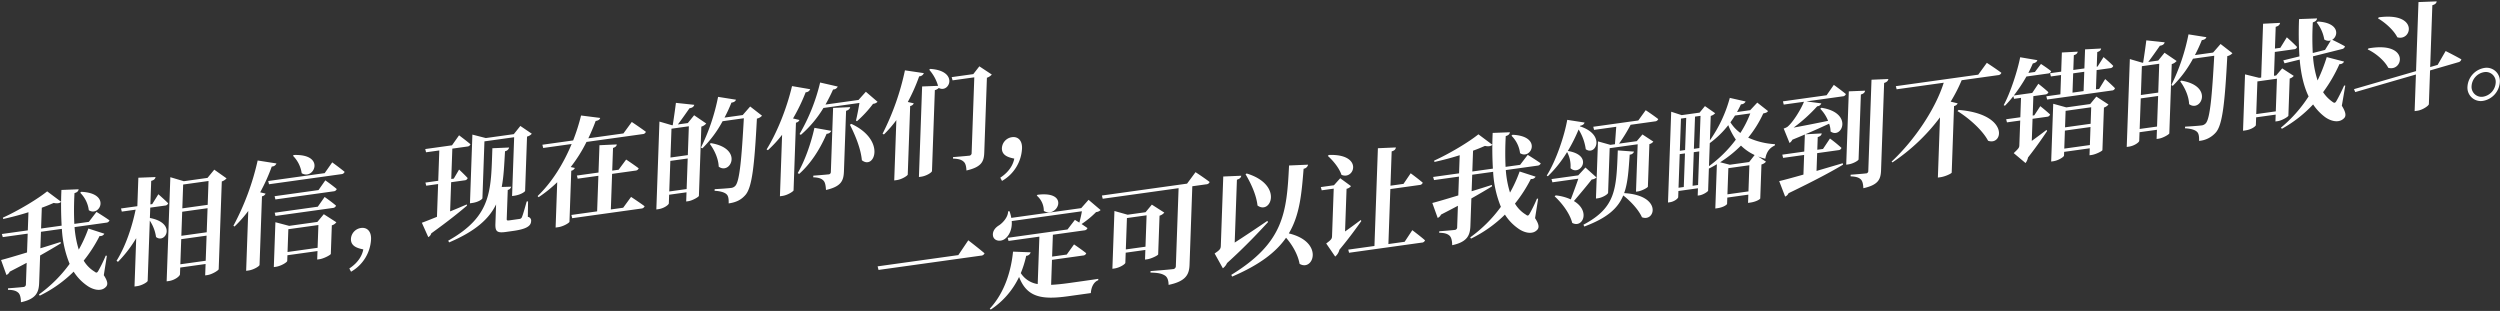
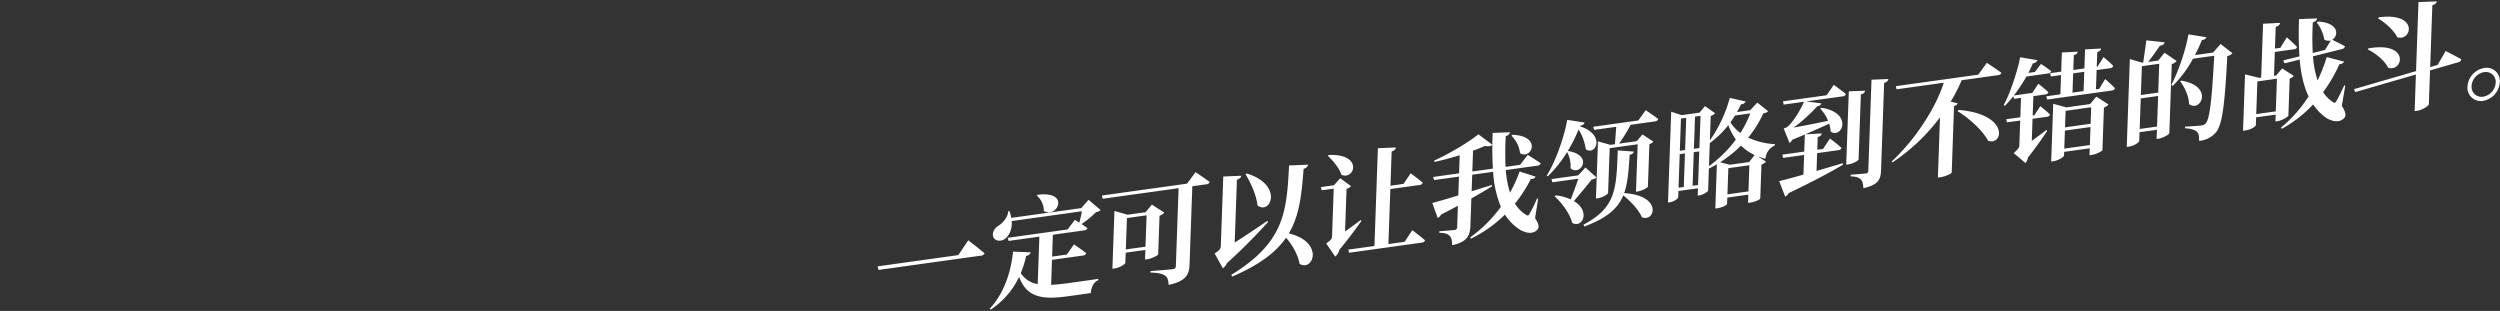
<svg xmlns="http://www.w3.org/2000/svg" id="SC" width="1222" height="152" viewBox="0 0 1222 152">
  <rect x="0" y="0" width="1222" height="152" fill="#333333" stroke="none" />
  <defs>
    <style>
      .cls-1 {
        fill: #fff;
        fill-rule: evenodd;
      }
    </style>
  </defs>
  <g id="_22" data-name="22">
-     <path id="我相信_现在的你们_" data-name="我相信，现在的你们，" class="cls-1" d="M39.205,94.226a14.409,14.409,0,0,1,4.2,8.517c5.325,3.5,11.135-8.338-3.686-8.984Zm13.034,30.806-0.553-.093a69.716,69.716,0,0,1-3.6,7.4c-0.593,1.044-.986,1.155-1.8.476a15.641,15.641,0,0,1-5.368-5.414,68.7,68.7,0,0,0,7.764-12.051,2.188,2.188,0,0,0,2.319-1.115L43.2,111.7a66.568,66.568,0,0,1-4.7,10.324,48.316,48.316,0,0,1-2.057-11.021l15.476-2.159a1.767,1.767,0,0,0,1.6-1.127c-2.44-1.751-6.358-4.145-6.358-4.145l-3.73,4.874-7.1.989a146.379,146.379,0,0,1,.087-15.051c1.459-.373,1.93-1.117,2.012-1.864l-8.406.324a173.58,173.58,0,0,0,.107,17.456l-10.057,1.4,0.359-10.171c2.139-.75,4.115-1.591,5.809-2.336,1.766,0.376,3,.147,3.634-0.563l-6.825-5.1c-4.636,3.756-14.065,9.425-21.636,12.856l0.144,0.658c4.035-.9,8.3-2.005,12.348-3.305l-0.313,8.864L0.911,114.38l0.447,1.52,12.18-1.7-0.325,9.2C7.649,125.087,3.042,126.465.518,127.1l2.632,7.322a3.263,3.263,0,0,0,1.615-1.638c3-1.55,5.719-2.946,8.269-4.32l-0.369,10.455a1.265,1.265,0,0,1-1.271,1.365c-1.341.187-7.473,0.646-7.473,0.646l-0.026.739c3,0.033,4.258.65,5.172,1.54,0.8,0.849,1.137,2.442,1.174,4.529,7.507-1.612,8.737-4.95,8.9-9.5l0.471-13.352c4.085-2.323,7.433-4.26,10.105-5.933l-0.088-.666c-3.372,1.036-6.691,2.121-9.893,3.076l0.285-8.068,10.224-1.426a52.527,52.527,0,0,0,3.788,17.112,65.957,65.957,0,0,1-14.982,14.924l0.367,0.627A62.307,62.307,0,0,0,36.01,132.779a23.883,23.883,0,0,0,6.541,6.833c2.548,1.85,6.943,3.329,9.38.445,0.872-1.083.7-2.643-1.194-5.544Zm28.417-24.544A1.683,1.683,0,0,0,82.2,99.368c-1.718-1.739-4.792-4.42-4.792-4.42L74.4,99.777,73.5,99.9,73.91,88.424c1.517-.438,1.926-1,2.123-1.879l-8.406.324L67.135,100.79,59.146,101.9l0.391,1.529,6.76-.943c-1.805,8.62-4.914,17.93-9.333,24.992l0.7,0.523a60.914,60.914,0,0,0,8.915-11.59l-0.834,23.637,1.285-.179c2.4-.335,5.13-2.016,5.15-2.584l1.039-29.433a19.222,19.222,0,0,1,3.053,8c4.545,3.55,10.247-6.8-3.007-9.306l0.178-5.056Zm7.493,28.695,0.433-12.273,12.4-1.73-0.433,12.273Zm13.31-27.412-0.416,11.761-12.4,1.73L89.055,103.5Zm0.469-13.3-0.411,11.648-12.4,1.73L89.525,90.2Zm2.808-5.537-3.311,4.024L89.86,88.574l-6.6-1.963-1.8,50.909,1.062-.148c2.905-.405,5.422-2.395,5.454-3.3l0.116-3.3,12.4-1.73-0.2,5.568,1.006-.14c2.458-.343,5.532-2.355,5.6-2.874l1.515-42.9a5.389,5.389,0,0,0,2.333-1.513Zm38.47-6.779a14.966,14.966,0,0,1,4.258,8.509c5.988,3.632,11.954-9.47-3.855-8.9Zm-17.26,2.294a125.236,125.236,0,0,1-11.856,31.9l0.542,0.377a59.212,59.212,0,0,0,6.718-7.609l-1.033,29.262,1.173-.164c2.57-.358,5.244-2.088,5.376-2.672l1.186-33.58a2.374,2.374,0,0,0,1.77-1.321L127.176,94a89.907,89.907,0,0,0,5.671-12.608,2.409,2.409,0,0,0,2.277-1.5Zm29.391,22.587-21.063,2.938,0.388,1.585,27.992-3.9a1.769,1.769,0,0,0,1.6-1.128c-2.049-1.806-5.576-4.254-5.576-4.254ZM163,93.527a1.719,1.719,0,0,0,1.6-1.127c-2.1-1.8-5.576-4.254-5.576-4.254l-3.337,4.762L134.225,95.9l0.389,1.585Zm-22.451,29.648,0.394-11.137,14.694-2.049-0.394,11.136Zm14.585-14.7-13.8,1.925-6.72-1.777-0.774,21.932,0.894-.125c2.682-.374,5.639-2.256,5.661-2.881l0.1-2.784,14.694-2.05-0.146,4.148,1.117-.156c2.179-.3,5.468-2.119,5.54-2.582l0.493-13.977a4.161,4.161,0,0,0,2.221-1.5l-6.143-3.949ZM158.7,84.628l-27.6,3.849,0.389,1.585,35.366-4.933a1.767,1.767,0,0,0,1.6-1.127c-2.268-1.889-6.063-4.639-6.063-4.639Zm12.884,48.184a19.33,19.33,0,0,0,9.79-15.9c0.139-3.921-2.016-5.882-4.921-5.477a5.7,5.7,0,0,0-4.914,5.322c-0.134,3.807,3.617,4.64,6.045,5.15-0.483,2.668-2.224,6.3-6.833,9.321ZM236.793,69.1l14.527-2.026-1.015,28.751,1.061-.148c3.185-.444,5.3-1.983,5.31-2.38l0.937-26.534a4.459,4.459,0,0,0,2.329-1.4l-5.592-3.8-3.2,4.008L237.462,67.48l-6.556-1.686-1.186,33.58,1.062-.148c3.129-.436,5.014-1.887,5.03-2.341Zm-8.649,30.833c-2.766,1.178-5.476,2.347-8.126,3.395l0.5-14.261,6.592-.919a1.6,1.6,0,0,0,1.485-1.112c-1.5-1.657-4.189-4.165-4.189-4.165l-2.6,4.434-1.229.171,0.523-14.83,7.319-1.021a1.683,1.683,0,0,0,1.541-1.12c-2.105-1.8-5.572-4.368-5.572-4.368l-3.453,4.892-13.074,1.823,0.389,1.585,6.481-.9-0.523,14.83-6.258.873,0.391,1.529,5.81-.81-0.565,16.023c-3.215,1.3-5.809,2.337-7.385,2.9l3.143,7.025a2.936,2.936,0,0,0,1.455-1.843c8.214-5.9,13.879-10.473,17.491-13.578Zm29.964-1.522-0.67.093c-0.955,3.413-1.845,6.59-2.326,7.618a1.334,1.334,0,0,1-1.088.887l-2.4.335-2.682.374c-1.118.156-1.277-.048-1.253-0.73l0.5-14.148a2.074,2.074,0,0,0,1.669-1.59l-4.62.135c1.017-5.174,1.222-10.969,1.618-17.47a2.416,2.416,0,0,0,2.009-1.807l-8.184.35c-0.772,20.292.055,33.068-21.61,45.192l0.471,0.839c12.982-5.542,19.532-11.544,22.949-18.579l-0.331,9.375c-0.13,3.693.612,4.72,5.026,4.105l3.687-.515c6.537-.911,8.649-2.45,8.729-4.722A1.847,1.847,0,0,0,258.007,106ZM278.961,81.65a70.794,70.794,0,0,0,7.716-12.271l27.433-3.826a1.716,1.716,0,0,0,1.6-1.127c-2.6-1.956-6.891-4.806-6.891-4.806l-4.089,5.6-17.152,2.392c1.381-2.906,2.595-5.79,3.579-8.471,1.51-.267,2.029-0.792,2.221-1.5l-9.354-1.183a95.758,95.758,0,0,1-3.877,12.188l-15.029,2.1,0.388,1.585,13.912-1.94c-3.767,9.063-9.265,18.367-16.632,25.444l0.481,0.555a63.261,63.261,0,0,0,9.1-7.319l-0.782,22.159,1.285-.179c2.57-.359,5.356-2.1,5.486-2.631l0.88-24.943A2.517,2.517,0,0,0,281,82.1Zm25.651,19.887-6.034.841,0.613-17.386,11.4-1.59a1.767,1.767,0,0,0,1.6-1.127c-2.328-1.767-6.13-4.29-6.13-4.29l-3.679,4.98-3.129.436,0.392-11.08c1.293-.406,1.758-0.98,1.84-1.727l-8.465.389-0.471,13.353-10.56,1.473,0.391,1.529,10.113-1.41-0.614,17.386L279.3,105.066l0.389,1.586,33.746-4.707a1.8,1.8,0,0,0,1.652-1.135c-2.545-1.906-6.621-4.561-6.621-4.561Zm22.521-7.947,0.527-14.943,8.493-1.184-0.528,14.943Zm9.575-31.867-0.5,14.091L327.719,77l0.5-14.091Zm2.581-5.392-3.081,3.822-4.861.678c1.866-2.465,4.149-5.724,5.672-7.915,1.285-.179,2.081-0.686,2.339-1.683l-8.973-.954c-0.391,3.221-1.051,7.723-1.552,10.9l-0.335.047-6.164-1.8-1.516,42.955,1.006-.14c2.682-.374,5.078-2.122,5.1-2.861l0.149-4.2L335.569,94l-0.158,4.489,0.949-.132c2.179-.3,5.191-2.137,5.263-2.6l1.195-33.864a4.978,4.978,0,0,0,2.389-1.52Zm27.393-4.273-3.65,4.184-8.884,1.239a72.017,72.017,0,0,0,3.372-7.311c1.285-.179,1.969-0.67,2.219-1.44L351,47.347a99.75,99.75,0,0,1-8.381,24.8l0.71,0.353A55.522,55.522,0,0,0,353.2,59.254L363.588,57.8c-1.075,19.43-2.033,30.815-4.168,33.035a3.163,3.163,0,0,1-2.093,1.027c-1.453.2-5.3,0.456-7.972,0.6l-0.084.8c2.72,0.13,4.867.735,5.834,1.674,0.918,0.777,1.141,2.329,1.065,4.488,3.687-.514,6.178-1.766,8.265-4.206,3.192-3.781,4.341-14.288,5.54-37.24a4.566,4.566,0,0,0,2.5-1.422Zm-19.715,18.3c2.124,2.813,4.2,7.1,4.334,11.1,5.743,4.231,12.267-8.891-3.875-11.5Zm44.5-4.453a54.732,54.732,0,0,0,11.027-13.128l17.6-2.455c-0.428,2.66-1.109,6.2-1.694,8.6l0.489,0.328a56.217,56.217,0,0,0,7.861-8.5,3.474,3.474,0,0,0,2.2-.986L423.23,44.85l-3.589,4.006L403.5,51.108c1.305-2.331,2.558-4.767,3.706-7.358a2.419,2.419,0,0,0,2.275-1.448l-8.6-1.966A92.412,92.412,0,0,1,390.81,65.542Zm-4.329-23.821c-2.682,11.4-7.6,23.224-12.435,30.965l0.654,0.361a59.714,59.714,0,0,0,6.937-7.526L381.23,95.939l1.174-.164c2.626-.366,5.36-2.218,5.487-2.688l1.17-33.125a2.254,2.254,0,0,0,1.714-1.313l-3.143-.749a90.488,90.488,0,0,0,6.178-12.791,2.422,2.422,0,0,0,2.221-1.5Zm10.954,20.409c-1.787,8.108-4.921,16.574-8.175,22.116l0.708,0.41c5.281-4.694,9.969-11.511,13.425-19.626a2.451,2.451,0,0,0,2.275-1.448Zm8.023,21.553a1.158,1.158,0,0,1-1.265,1.194c-1.229.171-7.305,0.623-7.305,0.623l-0.028.8c2.831,0.114,4.09.673,5,1.621,0.858,0.9,1.081,2.45,1.228,4.578,7.511-1.726,8.611-4.537,8.776-9.2l1.04-29.489c1.294-.407,1.87-1,2.01-1.807l-8.352.373Zm9.321-23.068c2.5,4.91,5.319,11.527,5.837,17.335,6.163,4.964,11.966-9.811-5.155-17.769Zm26.9-26.594A125.312,125.312,0,0,1,431.4,65.366l0.654,0.361a56.924,56.924,0,0,0,6.085-7.011L437.1,88.2l1.229-.172c2.57-.358,5.246-2.145,5.376-2.672l1.184-33.523a2.374,2.374,0,0,0,1.77-1.321l-2.923-.667a88.84,88.84,0,0,0,5.557-12.535,2.452,2.452,0,0,0,2.279-1.562Zm11.852-.3a20.437,20.437,0,0,1,4.337,7.876l-7.794.3-1.563,44.262,1.118-.156c2.57-.358,5.244-2.088,5.268-2.77l1.4-39.546a3.855,3.855,0,0,0,1.927-1.06c5.182,2.839,9.971-8.4-4.174-9.312Zm24.521-1.667-2.97,3.807L465.176,37.7l0.444,1.578,10.616-1.48-1.3,36.875a1.3,1.3,0,0,1-1.385,1.437c-1.285.179-7.7,0.678-7.7,0.678l-0.026.739c2.943,0.1,4.314.642,5.227,1.532,0.918,0.777,1.253,2.313,1.35,4.278,7.455-1.718,8.551-4.415,8.706-8.79L482.4,38.012a5.45,5.45,0,0,0,2.391-1.577Zm11.068,56.013a19.329,19.329,0,0,0,9.79-15.9c0.138-3.92-2.016-5.882-4.921-5.476a5.7,5.7,0,0,0-4.914,5.322c-0.134,3.807,3.617,4.641,6.045,5.15-0.483,2.668-2.224,6.3-6.834,9.321Z" />
    <path id="一定可以让我领略到不错的战斗_" data-name="一定可以让我领略到不错的战斗。" class="cls-1" d="M428.984,130.193l0.438,1.748,50.061-6.982a1.881,1.881,0,0,0,1.764-1.15c-2.969-2.526-7.949-6.355-7.949-6.355l-4.87,7.238ZM506.757,95.6a9.682,9.682,0,0,1,3.461,7.489c6.418,4.024,13.3-9.941-3.058-7.885Zm7.453,31.414,15.2-2.12a1.633,1.633,0,0,0,1.54-1.119c-2.216-1.783-5.963-4.314-5.963-4.314l-3.567,4.964-7.151,1,0.377-10.682,15.365-2.143a1.682,1.682,0,0,0,1.54-1.12c-0.868-.613-1.9-1.318-2.877-1.973a44.225,44.225,0,0,0,7.1-5.853,3.4,3.4,0,0,0,2.2-.985l-5.884-5-3.59,4.062L494.308,106.5a15.521,15.521,0,0,0-.885-3.269l-0.671.094c0.016,2.712-2.475,5.547-4.466,6.842-1.932,1.174-3.389,3.074-2.859,5.374,0.694,2.391,3.8,2.693,5.739,1.235,2.111-1.538,3.668-4.7,3.365-8.724l34.305-4.784c-0.284,1.736-.805,3.9-1.252,5.546-1.251-.787-2.177-1.336-2.177-1.336l-3.612,4.687-29.221,4.076,0.391,1.528,15.085-2.1-0.818,23.182a11.907,11.907,0,0,1-8.262-5.349,51.262,51.262,0,0,0,2.634-8.453,2.315,2.315,0,0,0,2.173-1.716L495.171,123c-0.863,8.715-3.811,19.755-11.38,27.878l0.484,0.442a39.254,39.254,0,0,0,13.851-15.954c3.767,9.821,10.833,11.267,23.8,9.459l11.285-1.574c0.155-2.791,1.36-5.447,3.613-6.27l0.024-.682c-3.578.555-11.176,1.615-14.361,2.059q-4.86.678-8.7,0.875Zm36.091-5.09,0.542-15.342,9.609-1.34-0.541,15.341Zm16.483-16.491a4.922,4.922,0,0,0,2.332-1.512l-6.089-3.9-3.077,3.708-8.772,1.224-6.44-1.816-1,28.239,0.95-.132c2.681-.374,5.357-2.161,5.38-2.786l0.174-4.943,9.61-1.341-0.167,4.716,1.062-.148c2.067-.288,5.294-1.925,5.366-2.388Zm13.451-15.671-41.624,5.805L539,97.152l37.1-5.174-1.344,38.069a1.477,1.477,0,0,1-1.554,1.517c-1.788.25-10.819,0.944-10.819,0.944l-0.026.739c4.056,0.056,5.76.61,7.065,1.445,1.251,0.787,1.75,2.414,1.785,4.557,8.624-1.768,10.081-5.25,10.244-9.853L582.8,91.043l6.816-.951a1.753,1.753,0,0,0,1.652-1.135c-2.6-2.012-6.891-4.806-6.891-4.806Zm28.58-4.608c2.519,4.228,5.264,9.952,5.854,15.3,6.5,4.747,12.756-10.147-5.285-15.659Zm10.647,22.827c-5.64,3.84-11.333,7.63-15.941,10.591l1.085-30.739c1.461-.43,1.984-1.068,2.126-1.936l-8.8.379-1.2,33.921c-0.05,1.42-.459,1.986-3.022,3.7l4.025,7.241a6.384,6.384,0,0,0,2.036-2.545c9.188-8.292,16.123-15.762,20.055-20.042Zm10.63-27.095c-1.15,23.115-2.5,37.664-28.24,53.467l0.415,0.847c13.492-5.783,21.494-11.988,26.356-19,3.1,3.525,5.823,8.291,6.61,12.76,6.7,4.042,12.22-10.693-5.257-14.871,5.319-8.94,6.235-19.132,7.231-31.6a2.575,2.575,0,0,0,2.183-2Zm18.942-4.677c2.534,2.247,5.574,5.894,6.679,9.246,6.406,2.782,10.817-10.329-6.162-9.714Zm16.073,31.343c-2.57,1.941-5.253,3.9-7.647,5.589L658.2,92.289a3.662,3.662,0,0,0,2.159-1.319L655.1,87.123l-3.067,3.424-6.426.9,0.445,1.578,5.867-.818-0.823,23.3c-0.042,1.193-.451,1.759-2.848,3.507l4.389,6.4a6.19,6.19,0,0,0,2.064-3.341c4.933-5.89,8.735-11.226,10.725-14.048Zm21.474,10.631-7.934,1.106L679.6,92.414l14.247-1.987a1.716,1.716,0,0,0,1.6-1.127c-2.158-1.847-5.9-4.605-5.9-4.605l-3.519,5.183-6.369.888L680.246,74c1.516-.438,1.927-1.06,2.069-1.928l-8.8.379-1.687,47.785-12.8,1.784,0.391,1.529,35.534-4.956a1.719,1.719,0,0,0,1.6-1.127c-2.265-2-6.219-4.957-6.219-4.957Zm52.224-51.837a14.41,14.41,0,0,1,4.2,8.517c5.324,3.5,11.135-8.338-3.686-8.984Zm13.034,30.805-0.553-.093a69.8,69.8,0,0,1-3.6,7.4c-0.593,1.044-.986,1.156-1.8.477a15.64,15.64,0,0,1-5.368-5.414,68.7,68.7,0,0,0,7.764-12.052,2.189,2.189,0,0,0,2.319-1.115l-7.806-2.53a66.391,66.391,0,0,1-4.7,10.324,48.383,48.383,0,0,1-2.057-11.021l15.477-2.158a1.768,1.768,0,0,0,1.6-1.127c-2.44-1.752-6.358-4.145-6.358-4.145l-3.731,4.874-7.1.99a146.353,146.353,0,0,1,.086-15.052c1.459-.373,1.93-1.117,2.012-1.864l-8.406.324a173.5,173.5,0,0,0,.106,17.456l-10.056,1.4,0.359-10.171c2.139-.751,4.114-1.592,5.808-2.337,1.766,0.376,3,.147,3.634-0.563l-6.825-5.1c-4.636,3.756-14.065,9.425-21.636,12.855l0.144,0.658c4.034-.9,8.3-2.006,12.347-3.305l-0.312,8.864L700.511,86.5l0.447,1.521,12.179-1.7-0.325,9.2c-5.563,1.681-10.17,3.058-12.7,3.693l2.633,7.322a3.258,3.258,0,0,0,1.614-1.639c3-1.549,5.72-2.946,8.27-4.319l-0.369,10.455a1.265,1.265,0,0,1-1.271,1.364c-1.341.187-7.473,0.647-7.473,0.647l-0.026.738c3,0.034,4.258.65,5.171,1.541,0.8,0.849,1.137,2.442,1.175,4.528,7.507-1.612,8.736-4.95,8.9-9.5l0.471-13.353c4.085-2.322,7.434-4.259,10.106-5.933l-0.088-.666c-3.372,1.036-6.691,2.12-9.893,3.076l0.284-8.068,10.225-1.426a52.51,52.51,0,0,0,3.788,17.112,65.944,65.944,0,0,1-14.982,14.924l0.367,0.628A62.308,62.308,0,0,0,735.609,104.9a23.876,23.876,0,0,0,6.542,6.834c2.548,1.849,6.943,3.328,9.38.444,0.872-1.083.705-2.642-1.194-5.544ZM766.3,73.876a77.67,77.67,0,0,0,5.322-10.58,24.4,24.4,0,0,1,3.5,9.633c4.768,3.519,10.033-7.053-2.886-11.188l0.064-.235c1.457-.316,2.032-0.849,2.225-1.611l-8.46-1.308c-1.322,7.535-5.311,19.738-10.023,27.236l0.545,0.32A59.005,59.005,0,0,0,766,74.313a14.5,14.5,0,0,1,1.666,7.909c4.575,4.281,11.73-6.272-1.259-8.418Zm8.668,8.007-3.526,3.828-13.074,1.823,0.445,1.578,12.682-1.769c-0.992,2.909-2.467,6.9-3.693,10.127a23.479,23.479,0,0,0-7.38-1.967l-0.517.468c3.447,3.138,7.435,8.292,8.6,12.991,5.074,2.741,9.044-5.784.822-10.687,2.958-3.466,6.557-7.756,8.712-10.544a3.721,3.721,0,0,0,2.315-1Zm15.807-8.367c-0.722,18.872-.817,27.875-16.794,36.322l0.413,0.9c11.269-4.229,16.438-8.908,19.051-15.209,3.463,2.683,7.483,6.929,9.13,10.657,6.469,2.6,10.162-10.69-8.7-11.791,1.846-5.063,2.175-11.215,2.721-18.811a2.238,2.238,0,0,0,2.109-1.482Zm10.023-14.628-22.013,3.07,0.391,1.529,10.839-1.512c-0.208,2.743-.438,6.111-0.634,8.513l-2.235.312-6.056-1.7L780.1,97.055l0.894-.125c2.459-.343,5.021-2.057,5.043-2.682l0.77-21.818,13.689-1.909L799.675,93.7l0.95-.133c1.9-.265,4.791-1.855,4.863-2.318l0.734-20.8a3.734,3.734,0,0,0,1.934-1.231l-5.325-3.5L800.047,69l-8.66,1.208a78.242,78.242,0,0,0,5.662-9.214l11.9-1.66a1.767,1.767,0,0,0,1.6-1.127c-2.326-1.824-6.128-4.347-6.128-4.347ZM854.985,79.2l-9.442,1.317-4.739-1.2a58.992,58.992,0,0,0,10.184-8.148,23.824,23.824,0,0,0,6.675,4.61ZM844.365,94.99l0.451-12.784,10.28-1.434-0.451,12.784Zm-8.623-25.032a45.836,45.836,0,0,0,9.038-8.78,34.157,34.157,0,0,0,3.7,7.061,60.909,60.909,0,0,1-13.134,12.97Zm-8.409,20.848,0.58-16.421,2.682-.374-0.58,16.421Zm-6.292-15.462,2.57-.358-0.58,16.421-2.57.358ZM824.225,57.6l-0.556,15.739-2.57.358,0.556-15.739Zm6.984-.974-0.556,15.739-2.682.374L828.527,57Zm24.337-1.189a51.513,51.513,0,0,1-4.841,9.552,18.653,18.653,0,0,1-4.875-5.2c0.76-1.067,1.521-2.134,2.229-3.308Zm3.411-5.282L855.49,53.86l-6.425.9c0.655-1.222,1.31-2.444,1.912-3.772a2.428,2.428,0,0,0,2.273-1.391l-7.721-1.75a65.787,65.787,0,0,1-9.739,20.751l0.421-11.932a4.63,4.63,0,0,0,2.159-1.319l-4.992-3.488-2.614,3.192-8.772,1.223-5.112-1.662-1.566,44.376,0.838-.117c2.291-.32,4.125-1.876,4.147-2.5l0.106-3.011,9.554-1.332-0.126,3.58,0.838-.117c1.788-.249,4.178-1.827,4.25-2.289L835.3,82.4c1.357-.642,2.662-1.389,3.911-2.129l-0.764,21.648,1.006-.141c2.961-.413,4.731-1.734,4.745-2.131l0.109-3.068,10.28-1.434-0.143,4.034,1.062-.148c3.017-.421,4.9-1.7,4.909-2.042L861,80.4a4.234,4.234,0,0,0,2.218-1.383L859.361,76.5a35.654,35.654,0,0,0,3.52,1.092c0.557-3.187,1.964-5.249,4.62-6.468l0.134-.641a36.706,36.706,0,0,1-13.119-3.2,54.437,54.437,0,0,0,7.367-11.826c1.345-.3,1.908-0.492,2.321-1.172Zm33.887-3.6L871.5,49.535l0.389,1.585,9.889-1.379c-1.4,3.532-5.243,9.947-8.105,12.269a7.648,7.648,0,0,1-1.808.818l2.864,7.064a4.217,4.217,0,0,0,1.391-1.607q3.215-1.3,6.094-2.546l-0.3,8.352-10.727,1.5,0.389,1.585,10.28-1.434-0.339,9.6c-5.166,1.456-9.32,2.6-11.843,3.178l2.9,7.567a3.2,3.2,0,0,0,1.671-1.646c12.555-6.048,21-10.561,26.622-13.947l-0.142-.715c-4.382,1.29-8.764,2.579-12.808,3.765l0.307-8.693L898.624,73.4a1.6,1.6,0,0,0,1.484-1.112,68.454,68.454,0,0,0-5.62-4.588l-3.405,5.111-2.793.39,0.218-6.193c1.4-.422,1.814-0.988,1.954-1.8l-8.021.44c4.571-1.938,8.64-3.806,11.636-5.185a11.165,11.165,0,0,1,.7,3.8c5.531,3.978,11.331-9.157-4.483-11.587l-0.573.476a17.863,17.863,0,0,1,3.85,5.908c-6.5,1.358-12.767,2.572-16.851,3.311a77.613,77.613,0,0,0,11.543-10.43,2.2,2.2,0,0,0,2-1.409l-7.3-.96,17.711-2.47a1.717,1.717,0,0,0,1.6-1.127c-2.214-1.84-5.9-4.492-5.9-4.492Zm16.747-.357c1.46-.43,1.928-1.06,2.067-1.871l-7.961.319L902.431,80.5l1.118-.156c2.235-.312,4.9-1.871,4.923-2.439Zm5.2-7.228L913.222,83.52a1.176,1.176,0,0,1-1.268,1.251c-1.285.179-7.361,0.631-7.361,0.631l-0.028.8c2.832,0.114,4.093.617,5.006,1.507,0.86,0.841,1.141,2.329,1.239,4.294,7.4-1.654,8.5-4.407,8.651-8.839l1.5-42.614c1.349-.414,1.928-1.06,2.07-1.928Zm61.837-2.235a1.8,1.8,0,0,0,1.652-1.135c-2.653-2-7.11-4.888-7.11-4.888L966.966,36.5l-40.283,5.618,0.391,1.529,23.018-3.21c-3.885,12.415-13.934,27.782-25.489,38.553l0.431,0.392a94.714,94.714,0,0,0,23.238-22.012l-1.039,29.432,1.229-.171c2.458-.343,5.457-1.835,5.527-2.241l1.15-32.557a2.374,2.374,0,0,0,1.77-1.321l-3.418-.824a76.737,76.737,0,0,0,5.373-10.474Zm-19.8,17.575c5.387,3.319,12.13,9.164,14.945,14.482,7.354,2.706,10.689-13.025-14.424-15.063Zm37.529,2.059-0.782.109,0.335-9.489,5.867-.818a1.651,1.651,0,0,0,1.481-1.112c-1.826-1.724-4.91-4.121-4.91-4.121l-2.994,4.488-9,1.255a78.348,78.348,0,0,0,6.166-9.284l10.614-1.48a1.653,1.653,0,0,0,1.49-1.112c-1.95-1.595-4.994-3.545-4.994-3.545l-2.973,3.92-3.185.444c0.834-1.586,1.557-3.157,2.164-4.6,1.4-.308,2.033-0.905,2.225-1.611l-8.4-1.429c-1.161,6.1-4.667,17.217-8.054,23.4l0.6,0.312a51.527,51.527,0,0,0,4.113-4.7l0.343,1.309,3.408-.475-0.335,9.489-6.928.966,0.391,1.529,6.481-.9-0.429,12.159c-0.04,1.136-.446,1.589-2.747,3.775l5.778,4.848a6.531,6.531,0,0,0,1.208-2.713c4.307-5.463,7.65-10.4,9.353-12.951l-0.32-.521c-2.4,1.861-4.965,3.746-7.19,5.357l0.381-10.8,7.1-.99a1.651,1.651,0,0,0,1.48-1.112c-1.77-1.675-4.8-4.079-4.8-4.079Zm14.661,16.274,0.31-8.807,12.51-1.745-0.31,8.807Zm13.16-20.212L1021.9,60.5l-12.51,1.745,0.28-8.068Zm-0.5-1.57-11.67,1.628-6.39-1.767-1,28.239,0.95-.132c2.57-.358,5.31-2.153,5.33-2.778l0.06-1.818,12.52-1.746-0.12,3.409,1-.14c2.13-.3,5.24-1.918,5.31-2.38l0.74-20.8a4.71,4.71,0,0,0,2.22-1.5l-5.93-3.867Zm-8.31-15.011,5.42-.756-0.33,9.432-5.42.756Zm12.69,7.616-1.56.218,0.33-9.432,6.65-.927a1.651,1.651,0,0,0,1.48-1.112c-1.66-1.747-4.74-4.314-4.74-4.314l-2.94,4.651-0.39.054,0.25-7.159c1.35-.414,1.76-0.98,1.89-1.734l-7.85.417-0.33,9.318-5.42.756,0.26-7.216c1.35-.414,1.76-0.98,1.89-1.734l-7.74.4-0.33,9.375-5.42.756,0.39,1.585,4.97-.694-0.33,9.432-6.87.959,0.39,1.585,31.67-4.418a1.549,1.549,0,0,0,1.49-1.112c-1.72-1.8-4.79-4.477-4.79-4.477Zm19.81,19.57L1046.4,48.1l8.49-1.184-0.53,14.944Zm9.57-31.867-0.49,14.091-8.49,1.184,0.49-14.091Zm2.59-5.392-3.09,3.822-4.86.678c1.87-2.465,4.15-5.724,5.68-7.915,1.28-.179,2.08-0.686,2.33-1.683l-8.97-.954c-0.39,3.221-1.05,7.723-1.55,10.9l-0.34.047-6.16-1.8-1.52,42.955,1.01-.14c2.68-.374,5.08-2.122,5.1-2.86l0.15-4.2,8.5-1.184-0.16,4.489,0.95-.132c2.18-.3,5.19-2.137,5.26-2.6l1.19-33.864a4.962,4.962,0,0,0,2.39-1.52Zm27.39-4.273-3.65,4.184-8.89,1.239a72.927,72.927,0,0,0,3.38-7.311c1.28-.179,1.97-0.67,2.22-1.44l-8.74-1.383a99.627,99.627,0,0,1-8.38,24.8l0.71,0.353a55.567,55.567,0,0,0,9.86-13.249l10.39-1.449c-1.07,19.43-2.03,30.815-4.16,33.035a3.176,3.176,0,0,1-2.1,1.027c-1.45.2-5.29,0.456-7.97,0.6l-0.08.8c2.72,0.13,4.86.735,5.83,1.674,0.92,0.777,1.14,2.329,1.07,4.488a12.187,12.187,0,0,0,8.26-4.206c3.19-3.781,4.34-14.288,5.54-37.24a4.6,4.6,0,0,0,2.5-1.422Zm-19.72,18.3c2.13,2.813,4.2,7.1,4.34,11.1,5.74,4.231,12.26-8.891-3.88-11.5Zm37.15,15.965,0.57-15.966,9.55-1.332-0.56,15.966ZM1119.2,38.4a4.173,4.173,0,0,0,1.99-1.3l-5.65-3.678-2.96,3.466-1.06.148,0.41-11.648,9.39-1.309a1.546,1.546,0,0,0,1.48-1.112c-1.77-1.9-5-4.73-5-4.73l-3.18,5.137-2.63.366,0.37-10.625c1.52-.438,1.99-1.068,2.13-1.936l-8.3.422-0.93,26.307-1,.14-6.89-1.7-0.98,27.557,1.12-.156c3.19-.444,5.14-2.129,5.15-2.584l0.14-3.807,9.55-1.332-0.12,3.352,1.06-.148c2.18-.3,5.2-2.194,5.27-2.657Zm27.18,3.447-0.56-.036c-1.15,2.591-2.82,5.935-3.77,7.536-0.59,1.044-1.04,1.106-1.85.484a17.474,17.474,0,0,1-4.67-4.777,72.025,72.025,0,0,0,7.99-13.723,2.308,2.308,0,0,0,2.27-1.221l-8.48-2.209a81.79,81.79,0,0,1-4.47,11.421,48.9,48.9,0,0,1-2.25-11.785l14.19-3.562a1.772,1.772,0,0,0,1.44-1.331c-2.07-1.181-5.19-2.726-6.23-3.2,3.13-1.906,3.58-8.3-7.02-8.915l-0.57.419a18.438,18.438,0,0,1,3.71,8.36,3.778,3.778,0,0,0,3.21.457l-2.84,4.635-6,1.516a133.9,133.9,0,0,1,.03-14.987c1.46-.43,1.99-1.182,2.07-1.928l-8.8.322a174.089,174.089,0,0,0,.19,18.236l-7.9,1.951,0.61,1.441,7.41-1.824c0.59,6.758,1.88,12.855,4.36,17.992A66.074,66.074,0,0,1,1114.91,62.4l0.48,0.555a62.219,62.219,0,0,0,15.26-11.91,25.059,25.059,0,0,0,5.36,5.812c2.48,2.028,7.09,3.817,9.86.829,0.99-1.1.77-2.878-1.18-6Zm15.97-32.873c3.44,2.009,7.64,5.663,9.46,9.254,7.16,2.112,10.56-12.384-9.05-9.763Zm-5.03,15.177c3.82,1.784,8.2,5.414,10.07,9,7.38,2.081,10.58-13.066-9.67-9.507Zm34.2,7.555-3.65,1.075,1.06-30.228c1.52-.438,1.99-1.068,2.13-1.879l-8.91.338-1.19,33.751-30.33,8.81,0.61,1.441,29.66-8.6-0.63,17.9,1.34-.187c2.57-.358,5.59-2.476,5.62-3.215l0.58-16.477,13.82-4.019a1.921,1.921,0,0,0,1.49-1.4c-3-1.73-7.69-4.072-7.69-4.072ZM1213.74,49.3a9.914,9.914,0,0,0,8.17-9.167,6.47,6.47,0,0,0-7.6-6.913,9.889,9.889,0,0,0-8.21,9.118A6.534,6.534,0,0,0,1213.74,49.3Zm0.5-14.034a4.824,4.824,0,0,1,5.66,5.148,7.406,7.406,0,0,1-6.08,6.841,4.865,4.865,0,0,1-5.71-5.2A7.338,7.338,0,0,1,1214.24,35.262Z" />
  </g>
</svg>